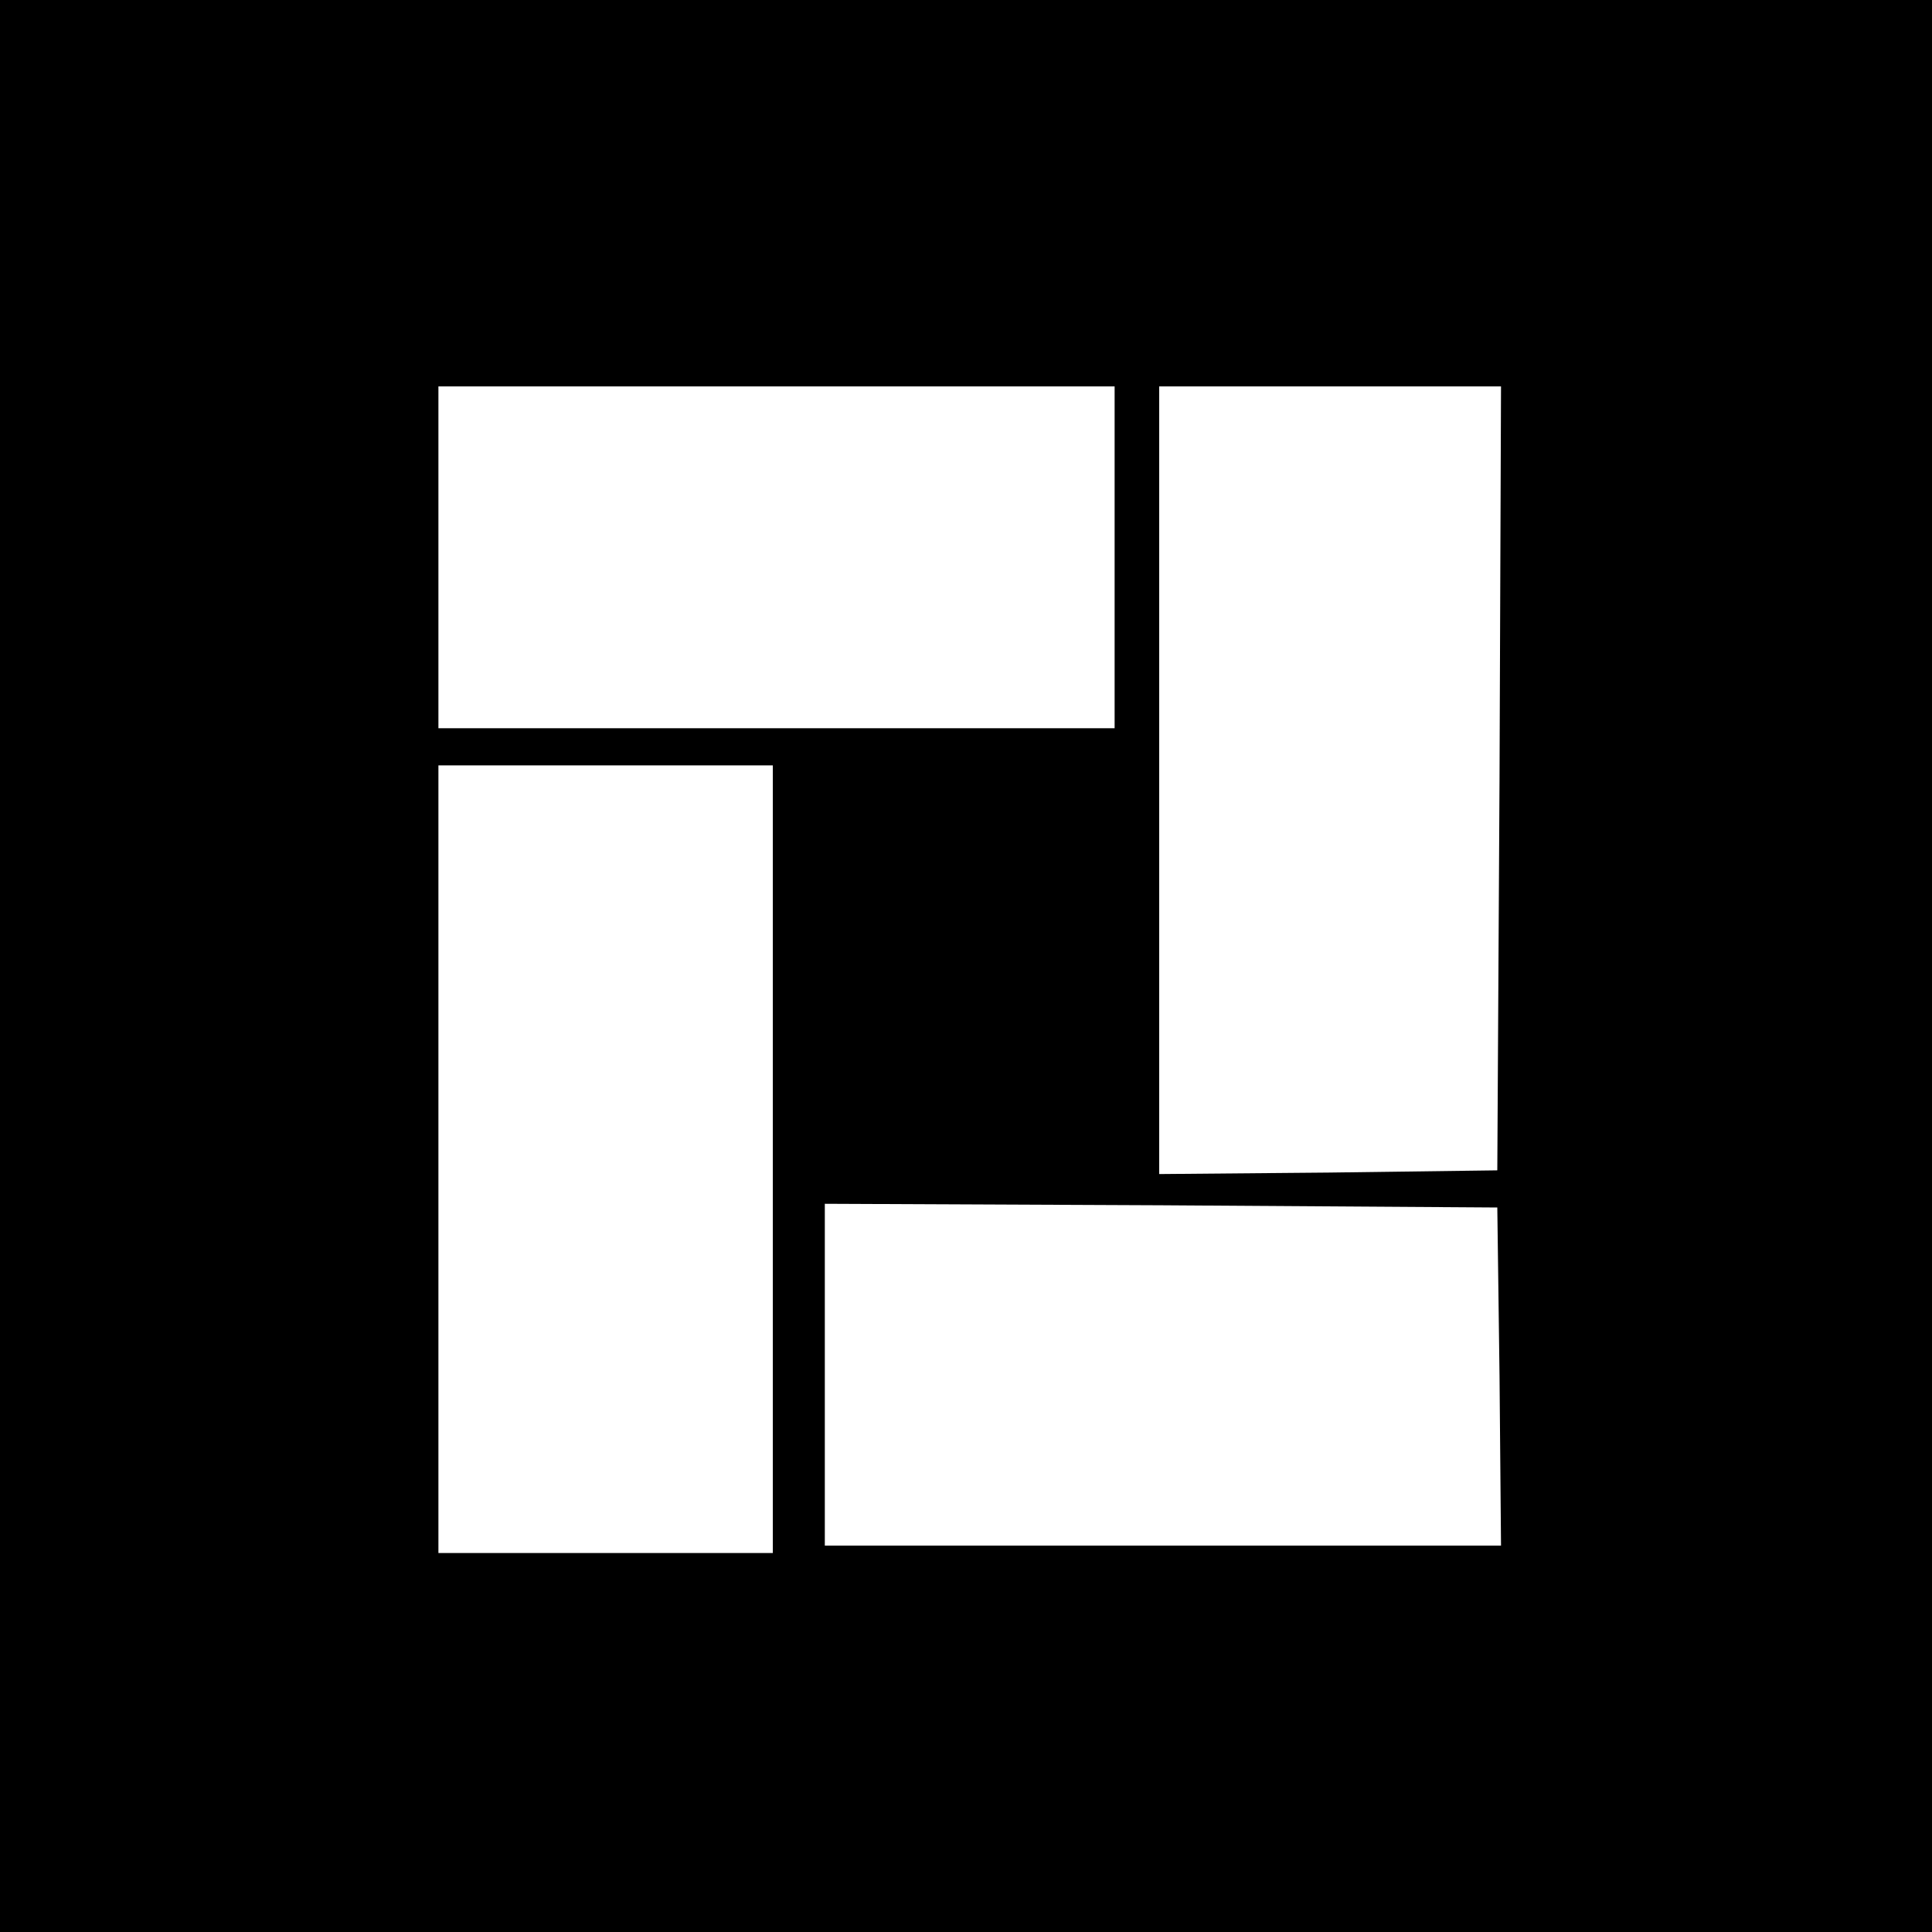
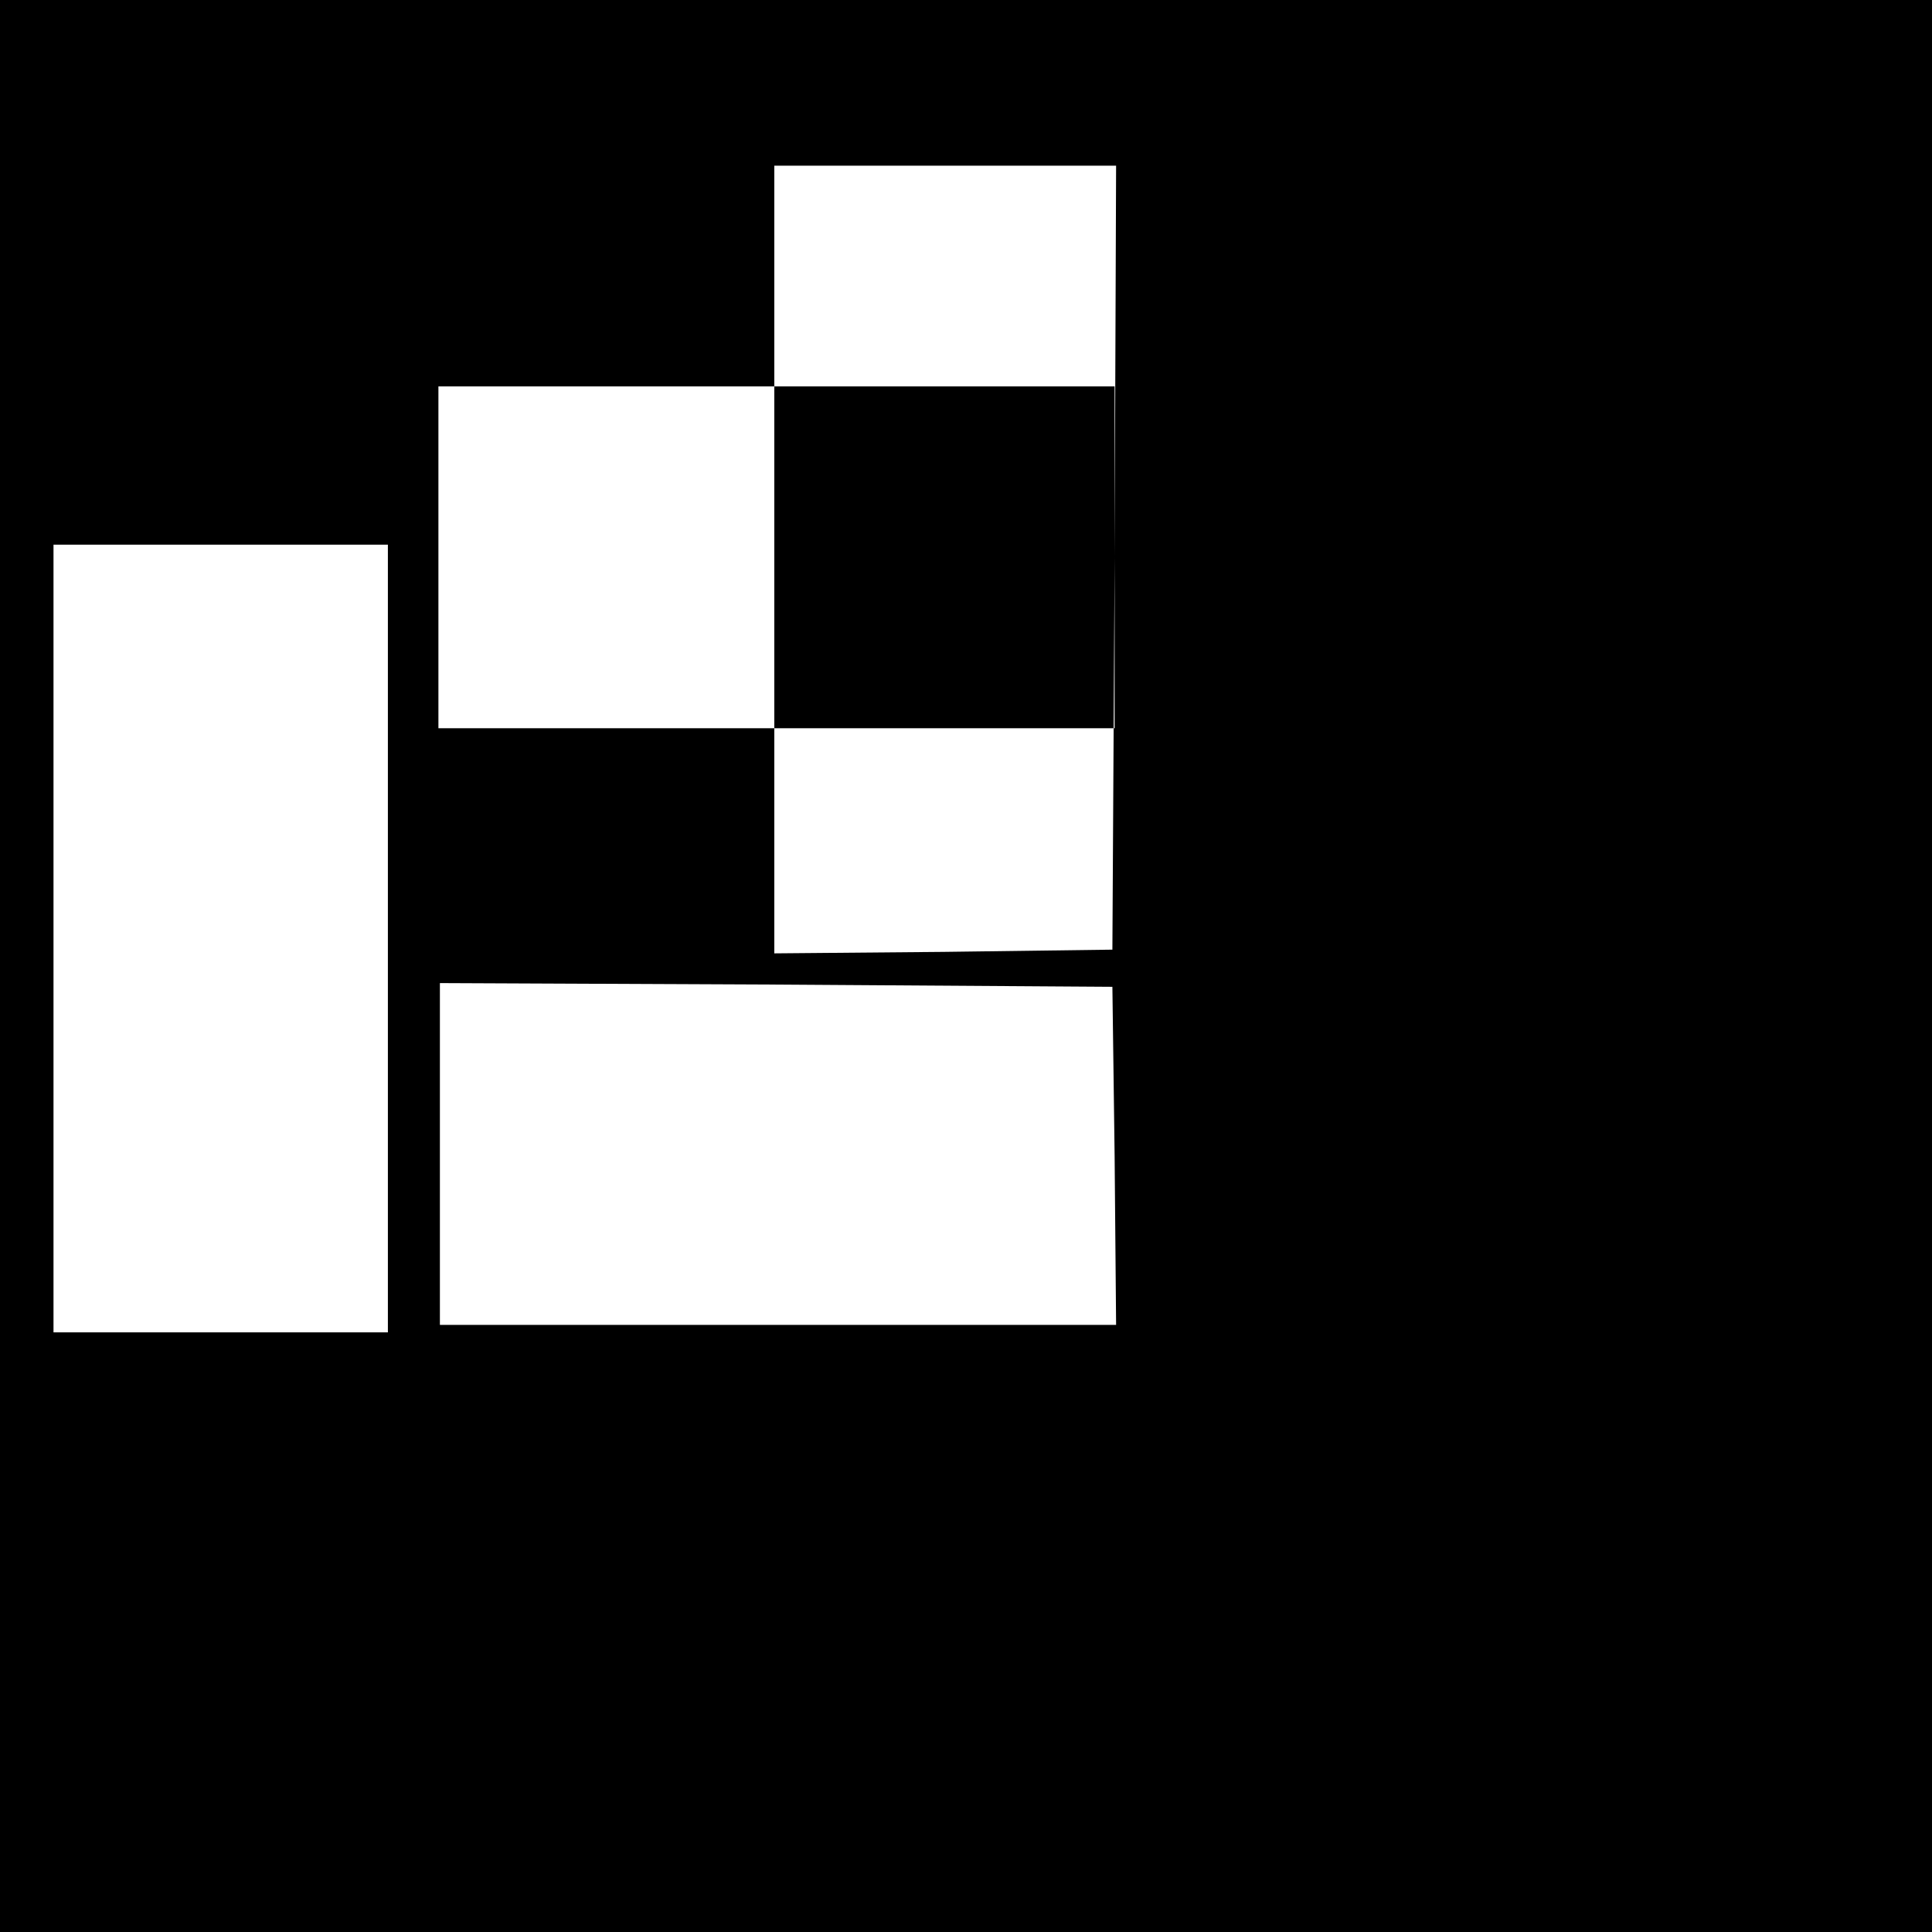
<svg xmlns="http://www.w3.org/2000/svg" version="1.0" width="260pt" height="260pt" viewBox="0 0 260 260" preserveAspectRatio="xMidYMid meet">
  <g transform="translate(0,260) scale(0.1,-0.1)" fill="#000000" stroke="none">
-     <path d="M0 1300 l0 -1300 1300 0 1300 0 0 1300 0 1300 -1300 0 -1300 0 0 -1300z m1500 550 l0 -230 -455 0 -455 0 0 230 0 230 455 0 455 0 0 -230z m518 -297 l-3 -528 -227 -3 -228 -2 0 530 0 530 230 0 230 0 -2 -527z m-978 -513 l0 -530 -225 0 -225 0 0 530 0 530 225 0 225 0 0 -530z m978 -292 l2 -228 -455 0 -455 0 0 230 0 230 453 -2 452 -3 3 -227z" />
+     <path d="M0 1300 l0 -1300 1300 0 1300 0 0 1300 0 1300 -1300 0 -1300 0 0 -1300z m1500 550 l0 -230 -455 0 -455 0 0 230 0 230 455 0 455 0 0 -230z l-3 -528 -227 -3 -228 -2 0 530 0 530 230 0 230 0 -2 -527z m-978 -513 l0 -530 -225 0 -225 0 0 530 0 530 225 0 225 0 0 -530z m978 -292 l2 -228 -455 0 -455 0 0 230 0 230 453 -2 452 -3 3 -227z" />
  </g>
</svg>